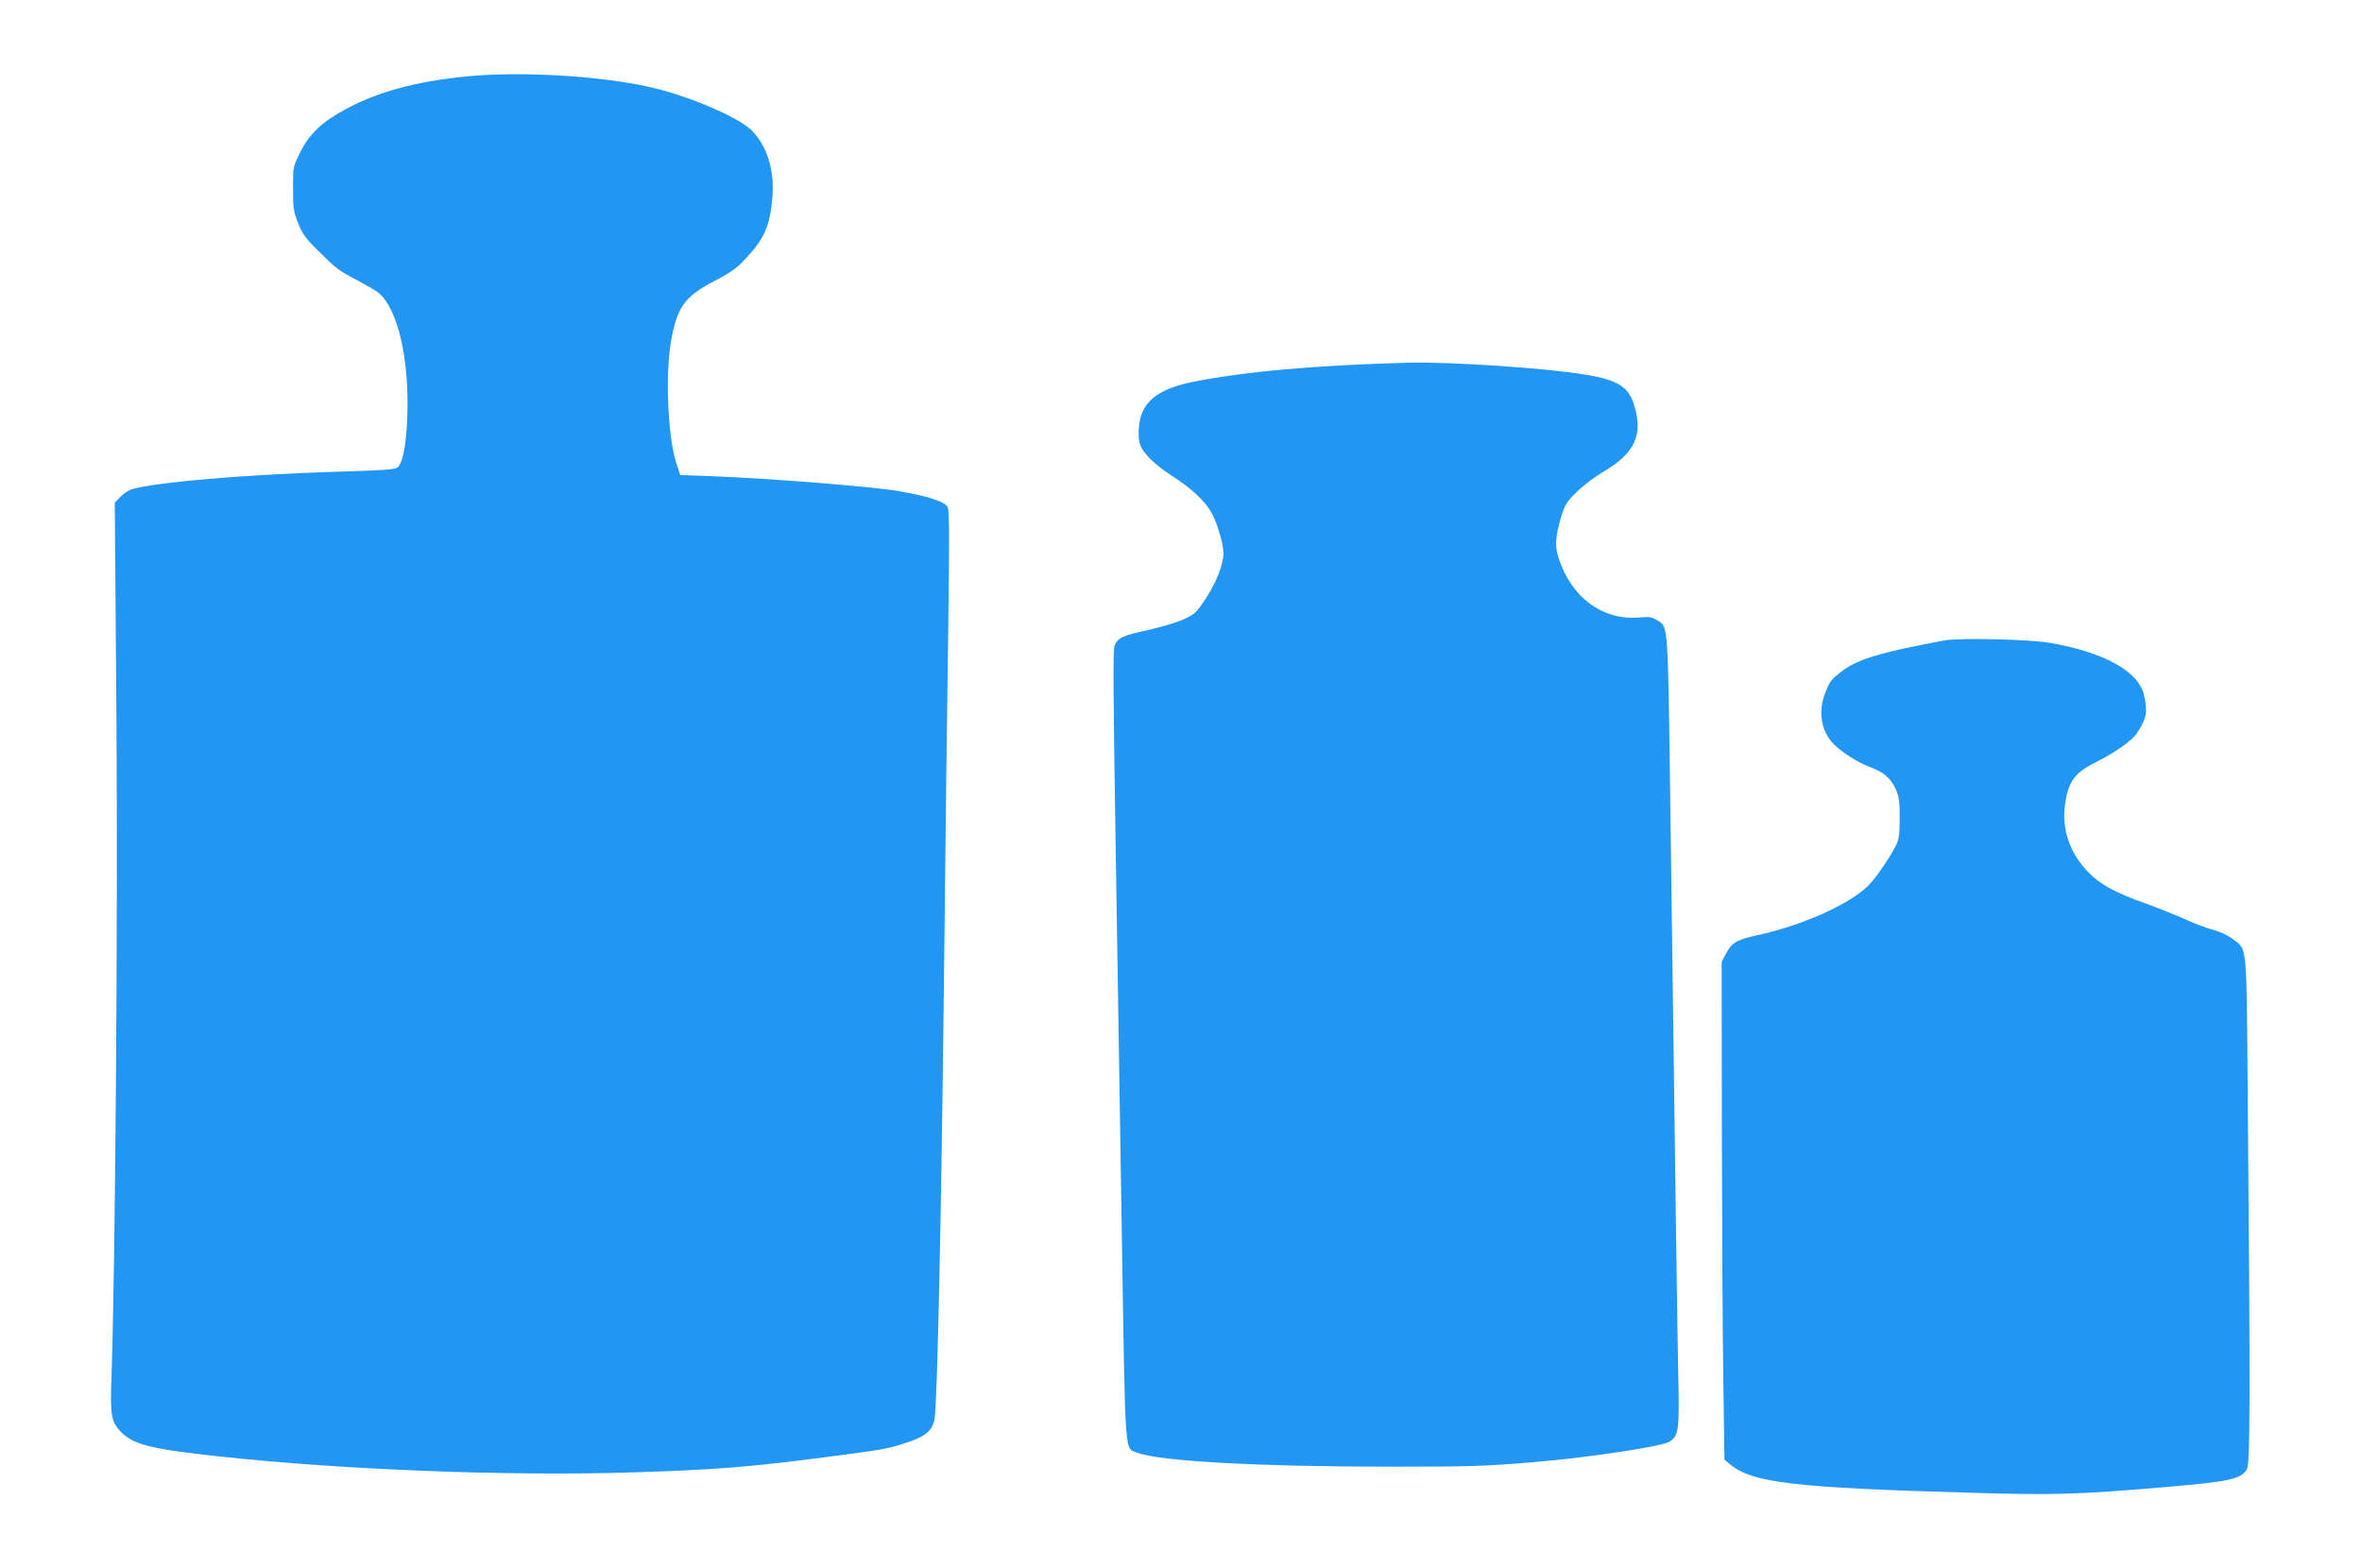
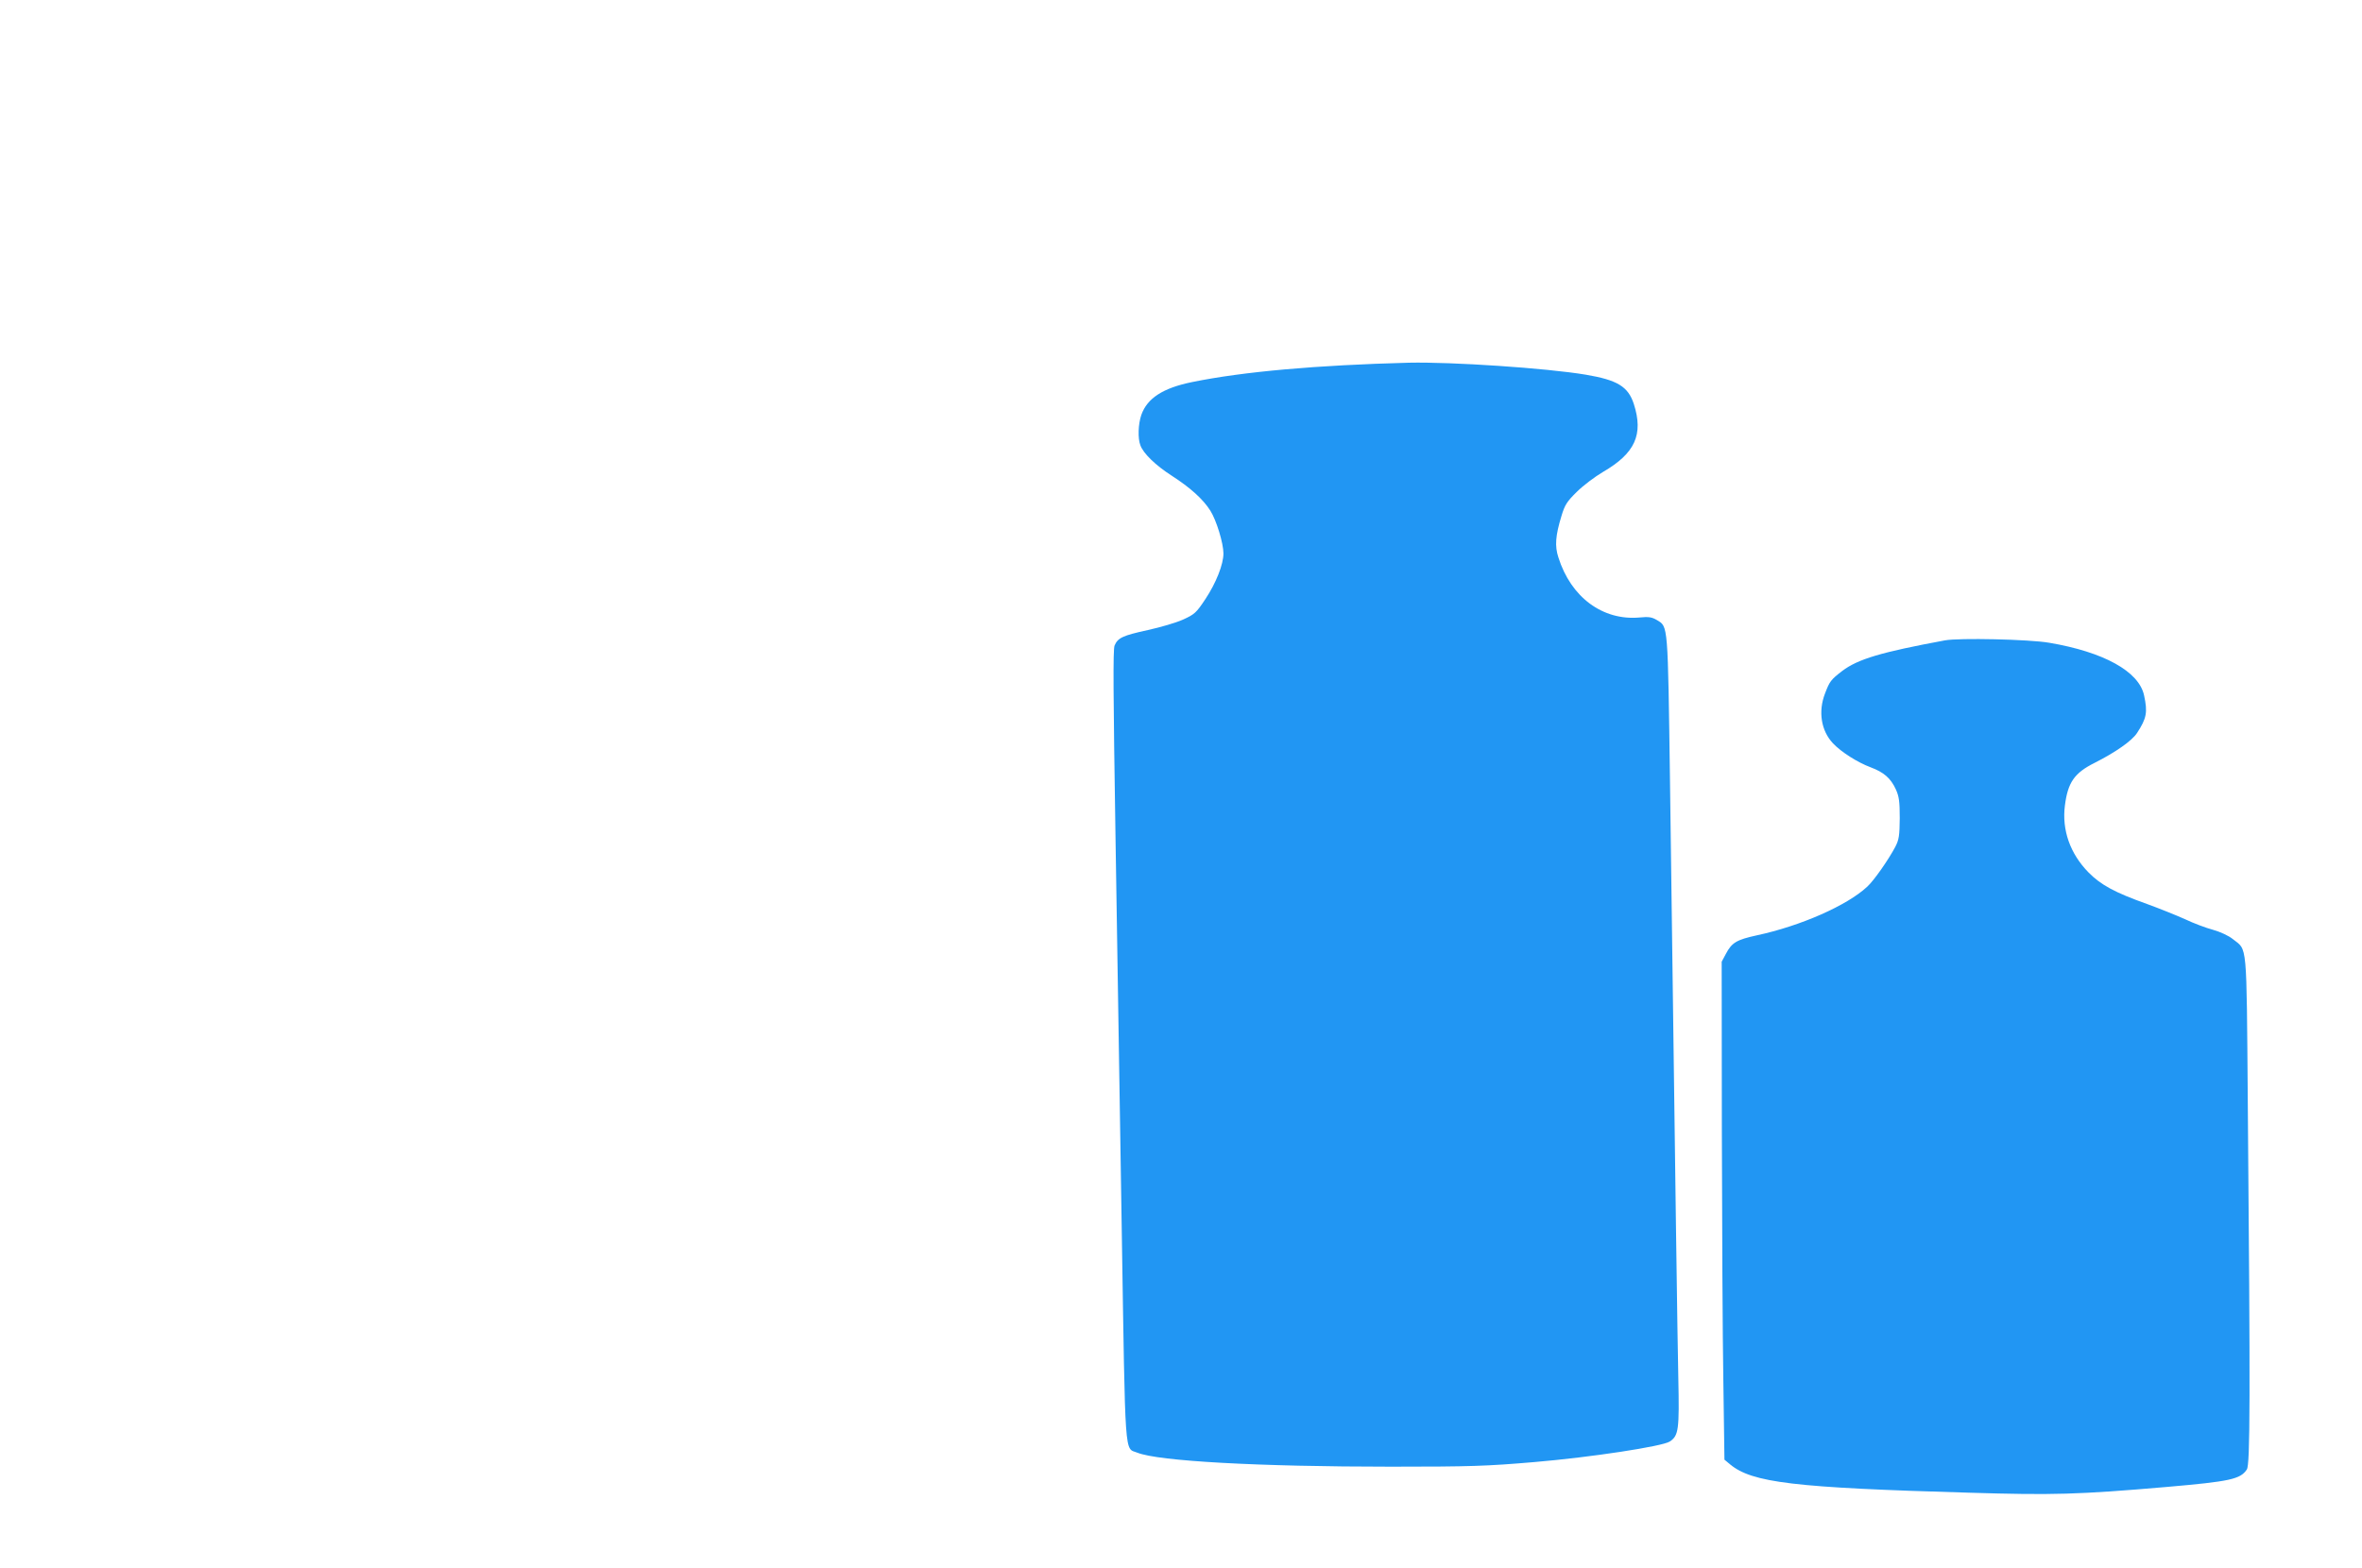
<svg xmlns="http://www.w3.org/2000/svg" version="1.0" width="1280pt" height="850pt" viewBox="0 0 1280 850" preserveAspectRatio="xMidYMid meet">
  <g transform="translate(0,850) scale(0.1,-0.1)" fill="#2196f3" stroke="none">
-     <path d="M2520 8085 c-271 -28 -473 -83 -645 -176 -128 -68 -197 -133 -247 -232 -40 -80 -40 -81 -40 -198 0 -105 2 -125 27 -187 23 -59 41 -84 109 -151 100 -99 109 -106 221 -165 50 -27 98 -55 108 -64 105 -92 166 -362 154 -677 -6 -146 -22 -232 -49 -266 -11 -14 -63 -18 -363 -27 -470 -15 -938 -55 -1074 -92 -20 -5 -51 -24 -68 -42 l-31 -33 9 -1165 c8 -1108 -6 -2975 -27 -3580 -7 -200 -1 -235 48 -288 68 -72 162 -96 533 -136 668 -73 1573 -108 2241 -87 448 14 634 29 1034 81 336 43 354 47 470 86 90 31 126 65 135 126 15 111 36 1096 50 2338 8 751 19 1637 24 1970 6 444 6 612 -3 630 -14 31 -107 61 -273 89 -132 23 -696 68 -988 79 l-189 7 -24 75 c-43 139 -57 471 -26 647 32 188 74 246 236 330 92 48 121 69 175 128 98 106 126 174 139 330 11 140 -28 268 -106 352 -64 68 -293 171 -505 228 -265 71 -744 102 -1055 70z" />
    <path d="M7635 6534 c-496 -13 -897 -48 -1175 -105 -157 -32 -243 -87 -275 -178 -17 -49 -20 -127 -5 -165 16 -44 82 -108 169 -164 101 -65 170 -127 210 -190 33 -52 71 -177 71 -232 0 -59 -40 -160 -97 -246 -50 -76 -60 -84 -121 -112 -37 -17 -123 -42 -191 -57 -137 -30 -163 -42 -181 -84 -9 -22 -7 -265 5 -1032 9 -552 24 -1516 34 -2141 20 -1260 14 -1174 84 -1202 113 -46 657 -76 1374 -76 434 0 520 3 778 25 308 26 692 85 733 111 49 32 53 63 47 347 -5 238 -14 877 -45 3226 -12 868 -10 843 -71 880 -27 16 -44 19 -94 14 -199 -18 -372 109 -440 326 -20 61 -16 117 17 225 18 60 30 78 83 130 34 34 98 82 142 108 174 101 220 203 167 368 -31 95 -89 130 -260 159 -216 36 -727 70 -959 65z" />
    <path d="M10540 5029 c-345 -64 -471 -101 -557 -166 -61 -47 -68 -56 -93 -122 -38 -98 -21 -202 43 -270 44 -47 134 -104 204 -130 72 -27 109 -59 137 -120 17 -38 21 -64 21 -156 -1 -95 -4 -116 -24 -155 -37 -70 -115 -182 -152 -216 -109 -102 -361 -213 -599 -264 -109 -24 -135 -39 -167 -100 l-23 -43 1 -921 c1 -507 4 -1114 8 -1349 l6 -429 30 -25 c120 -100 347 -127 1295 -154 456 -14 592 -10 1070 31 346 30 401 42 436 95 18 28 19 375 5 2000 -7 872 -2 812 -80 874 -23 19 -69 40 -108 51 -38 10 -107 36 -153 58 -47 21 -139 58 -205 82 -174 62 -250 103 -317 171 -100 102 -145 230 -128 363 16 125 51 176 161 231 113 57 203 120 230 162 52 80 58 112 38 204 -28 130 -219 235 -514 285 -110 19 -488 27 -565 13z" />
  </g>
</svg>